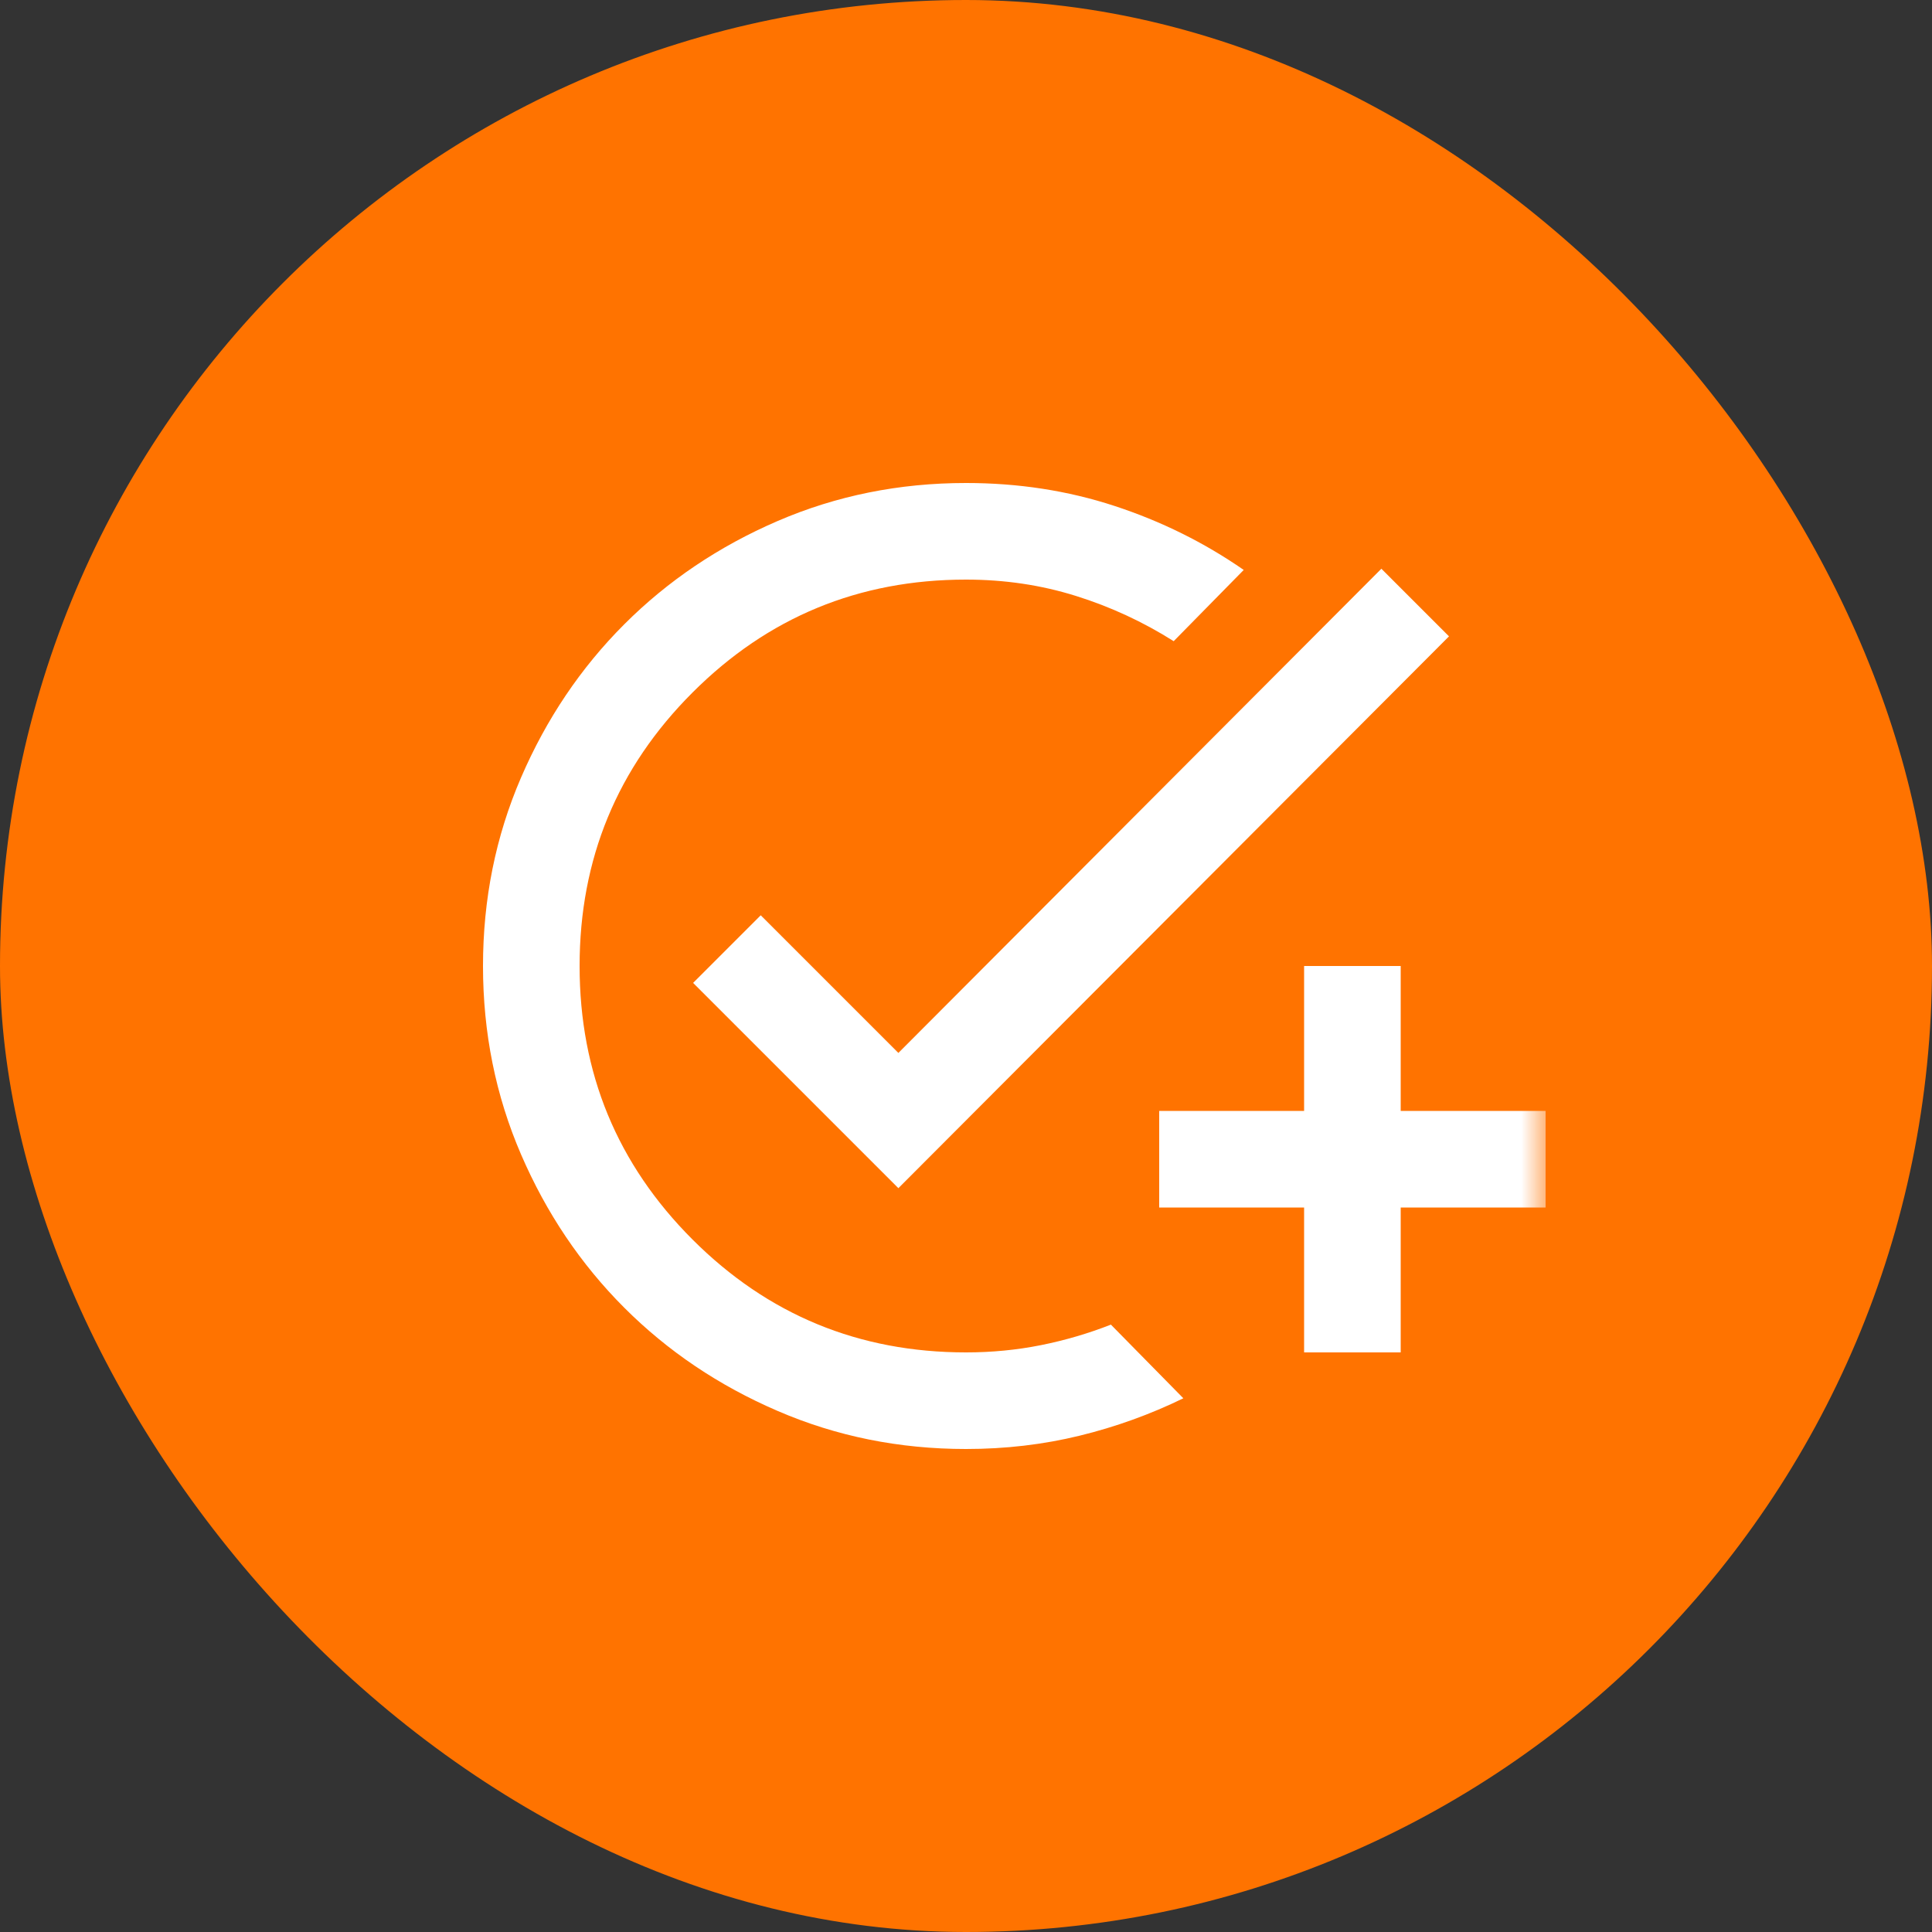
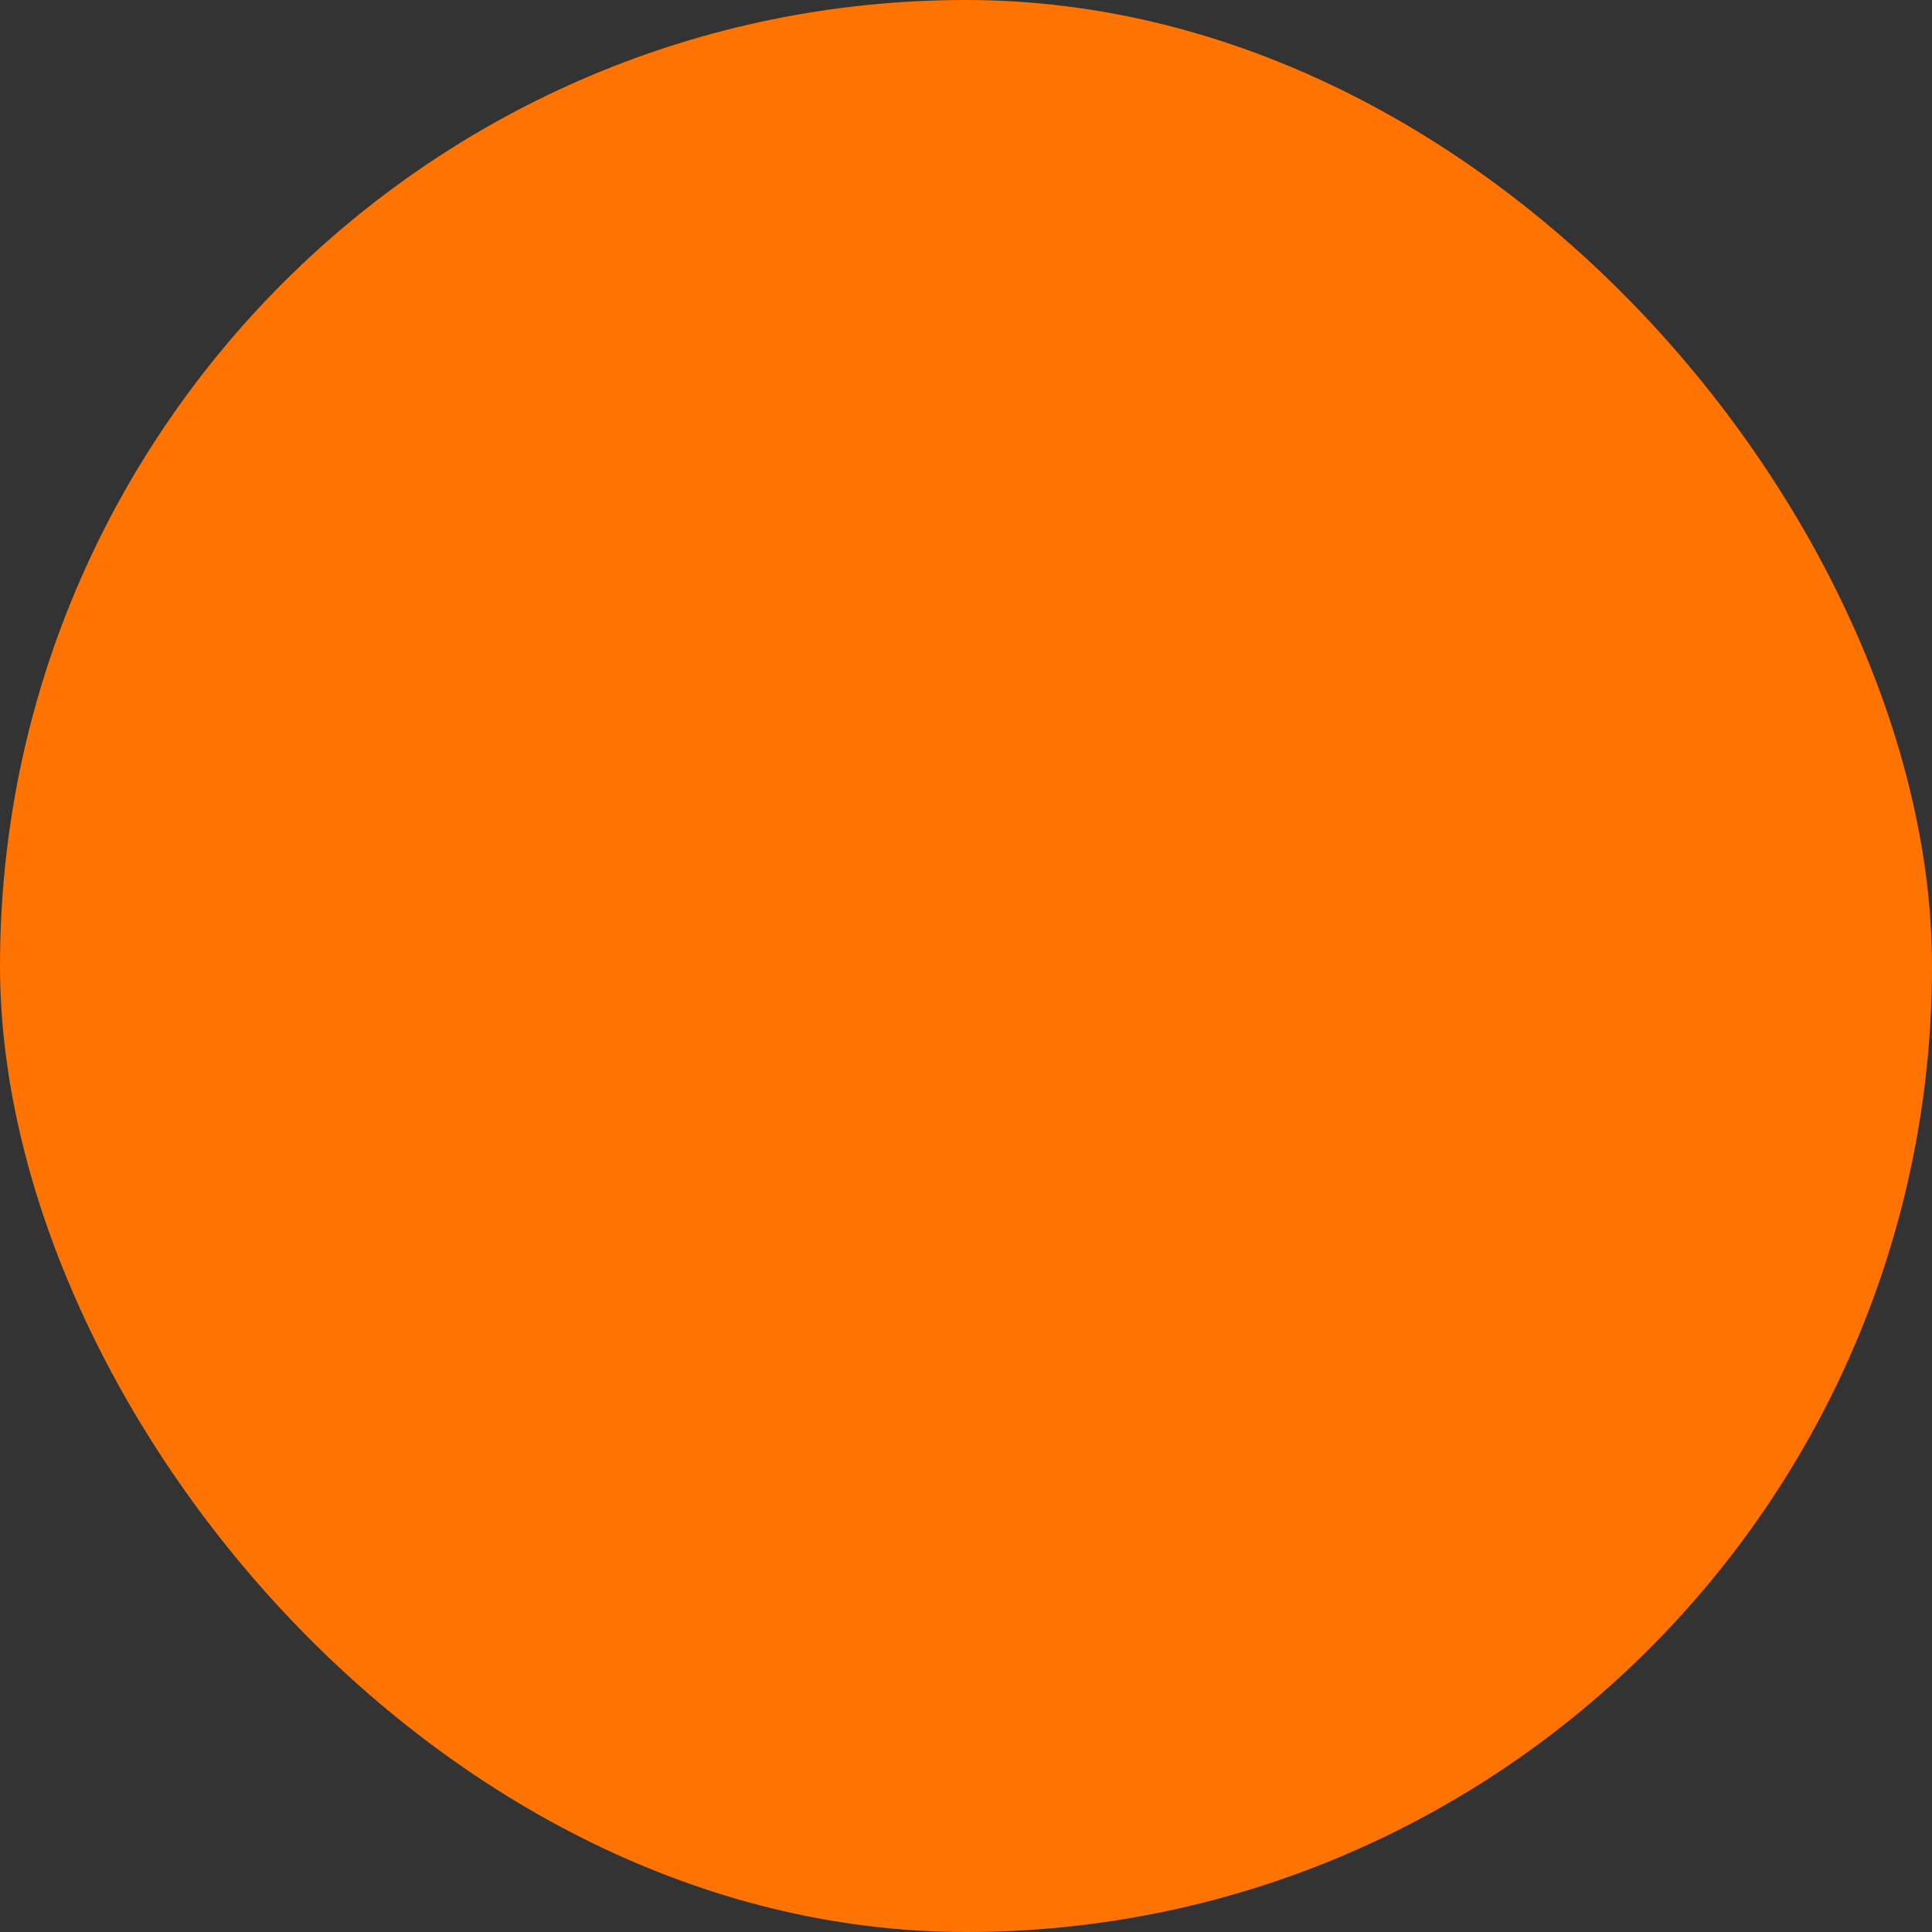
<svg xmlns="http://www.w3.org/2000/svg" width="40" height="40" viewBox="0 0 40 40" fill="none">
  <rect x="0" y="0" width="40" height="40" fill="#333333" stroke="none" />
  <rect width="40" height="40" rx="20" fill="#FF7300" />
  <mask id="mask0_9631_61035" style="mask-type:alpha" maskUnits="userSpaceOnUse" x="8" y="8" width="24" height="24">
-     <rect x="8" y="8" width="24" height="24" fill="#D9D9D9" />
-   </mask>
+     </mask>
  <g mask="url(#mask0_9631_61035)">
    <path d="M20 30C18.617 30 17.317 29.738 16.1 29.212C14.883 28.688 13.825 27.975 12.925 27.075C12.025 26.175 11.312 25.117 10.787 23.9C10.262 22.683 10 21.383 10 20C10 18.617 10.262 17.317 10.787 16.1C11.312 14.883 12.025 13.825 12.925 12.925C13.825 12.025 14.883 11.312 16.1 10.787C17.317 10.262 18.617 10 20 10C21.083 10 22.108 10.158 23.075 10.475C24.042 10.792 24.933 11.233 25.75 11.8L24.3 13.275C23.667 12.875 22.992 12.562 22.275 12.338C21.558 12.113 20.8 12 20 12C17.783 12 15.896 12.779 14.338 14.338C12.779 15.896 12 17.783 12 20C12 22.217 12.779 24.104 14.338 25.663C15.896 27.221 17.783 28 20 28C20.533 28 21.05 27.95 21.55 27.85C22.05 27.75 22.533 27.608 23 27.425L24.5 28.95C23.817 29.283 23.1 29.542 22.35 29.725C21.6 29.908 20.817 30 20 30ZM27 28V25H24V23H27V20H29V23H32V25H29V28H27ZM18.6 24.6L14.35 20.35L15.75 18.95L18.6 21.8L28.6 11.775L30 13.175L18.6 24.6Z" fill="white" />
  </g>
</svg>